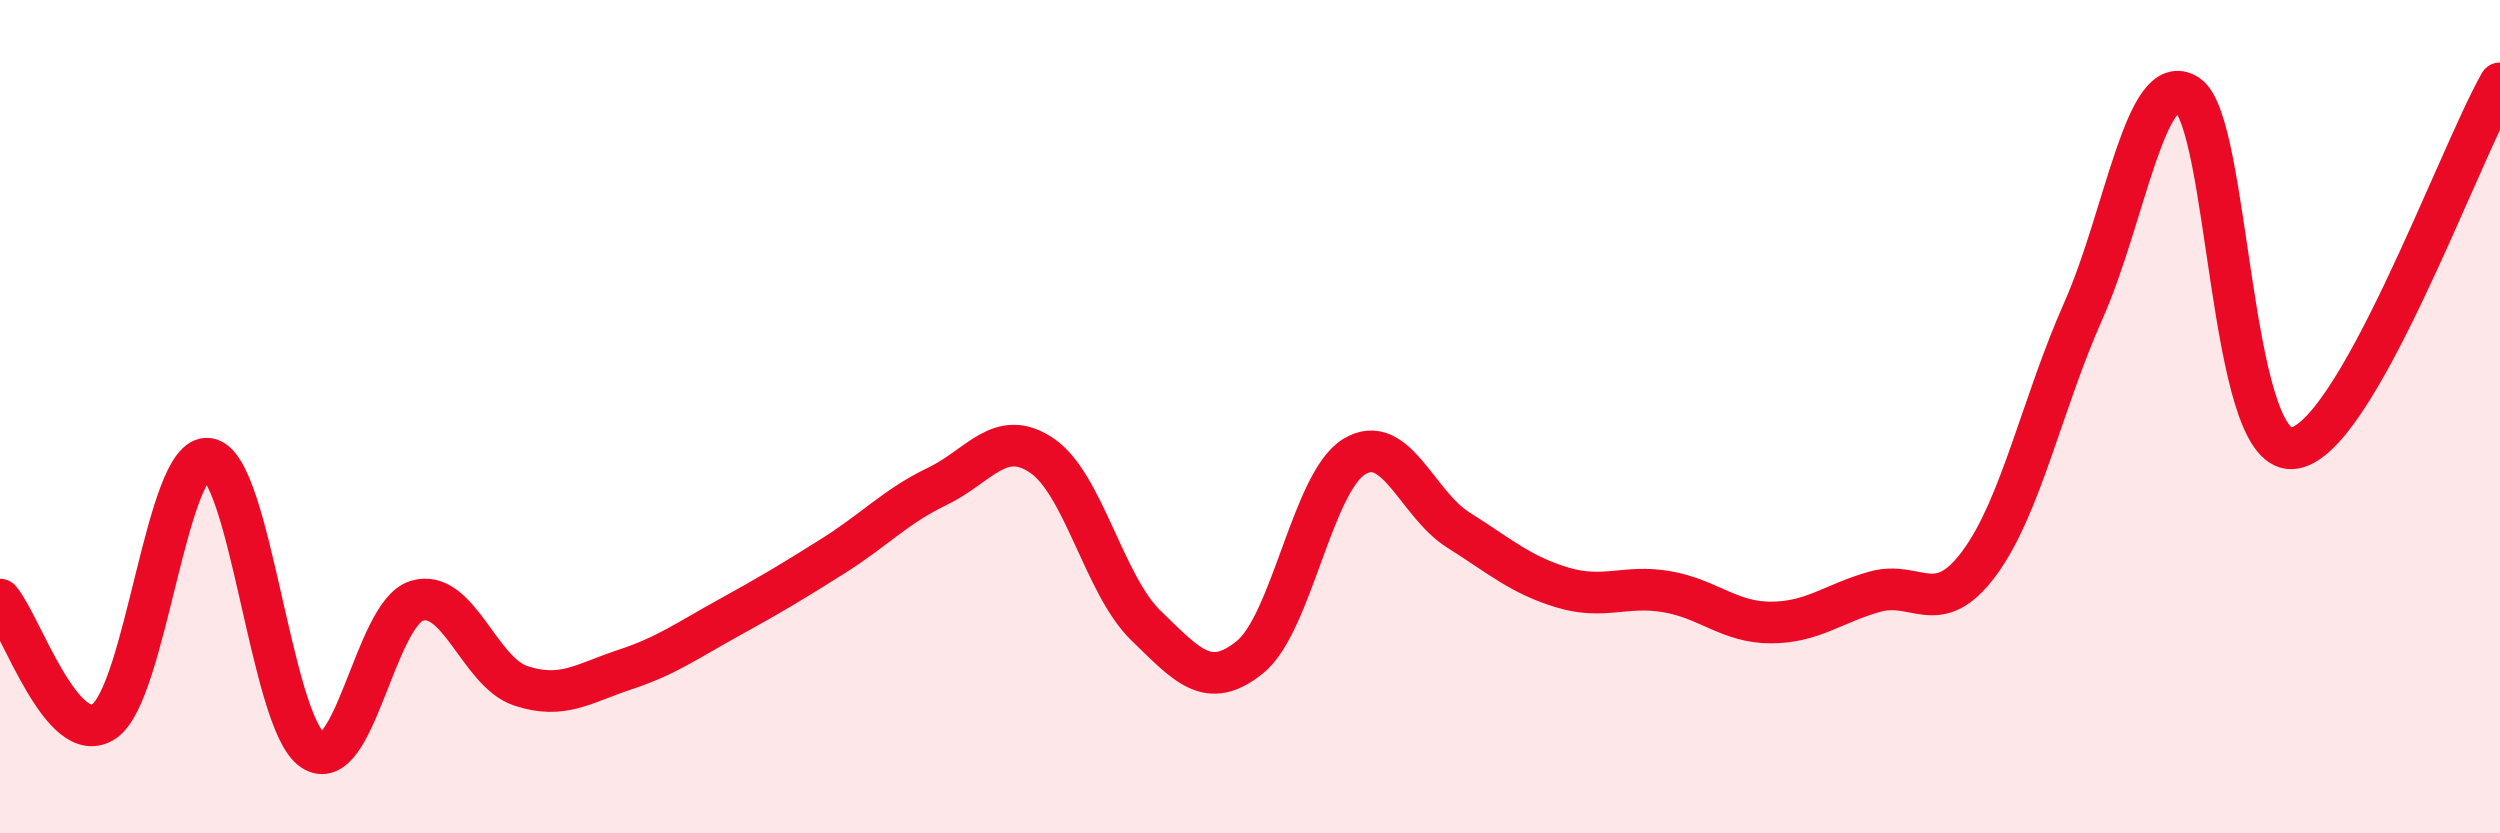
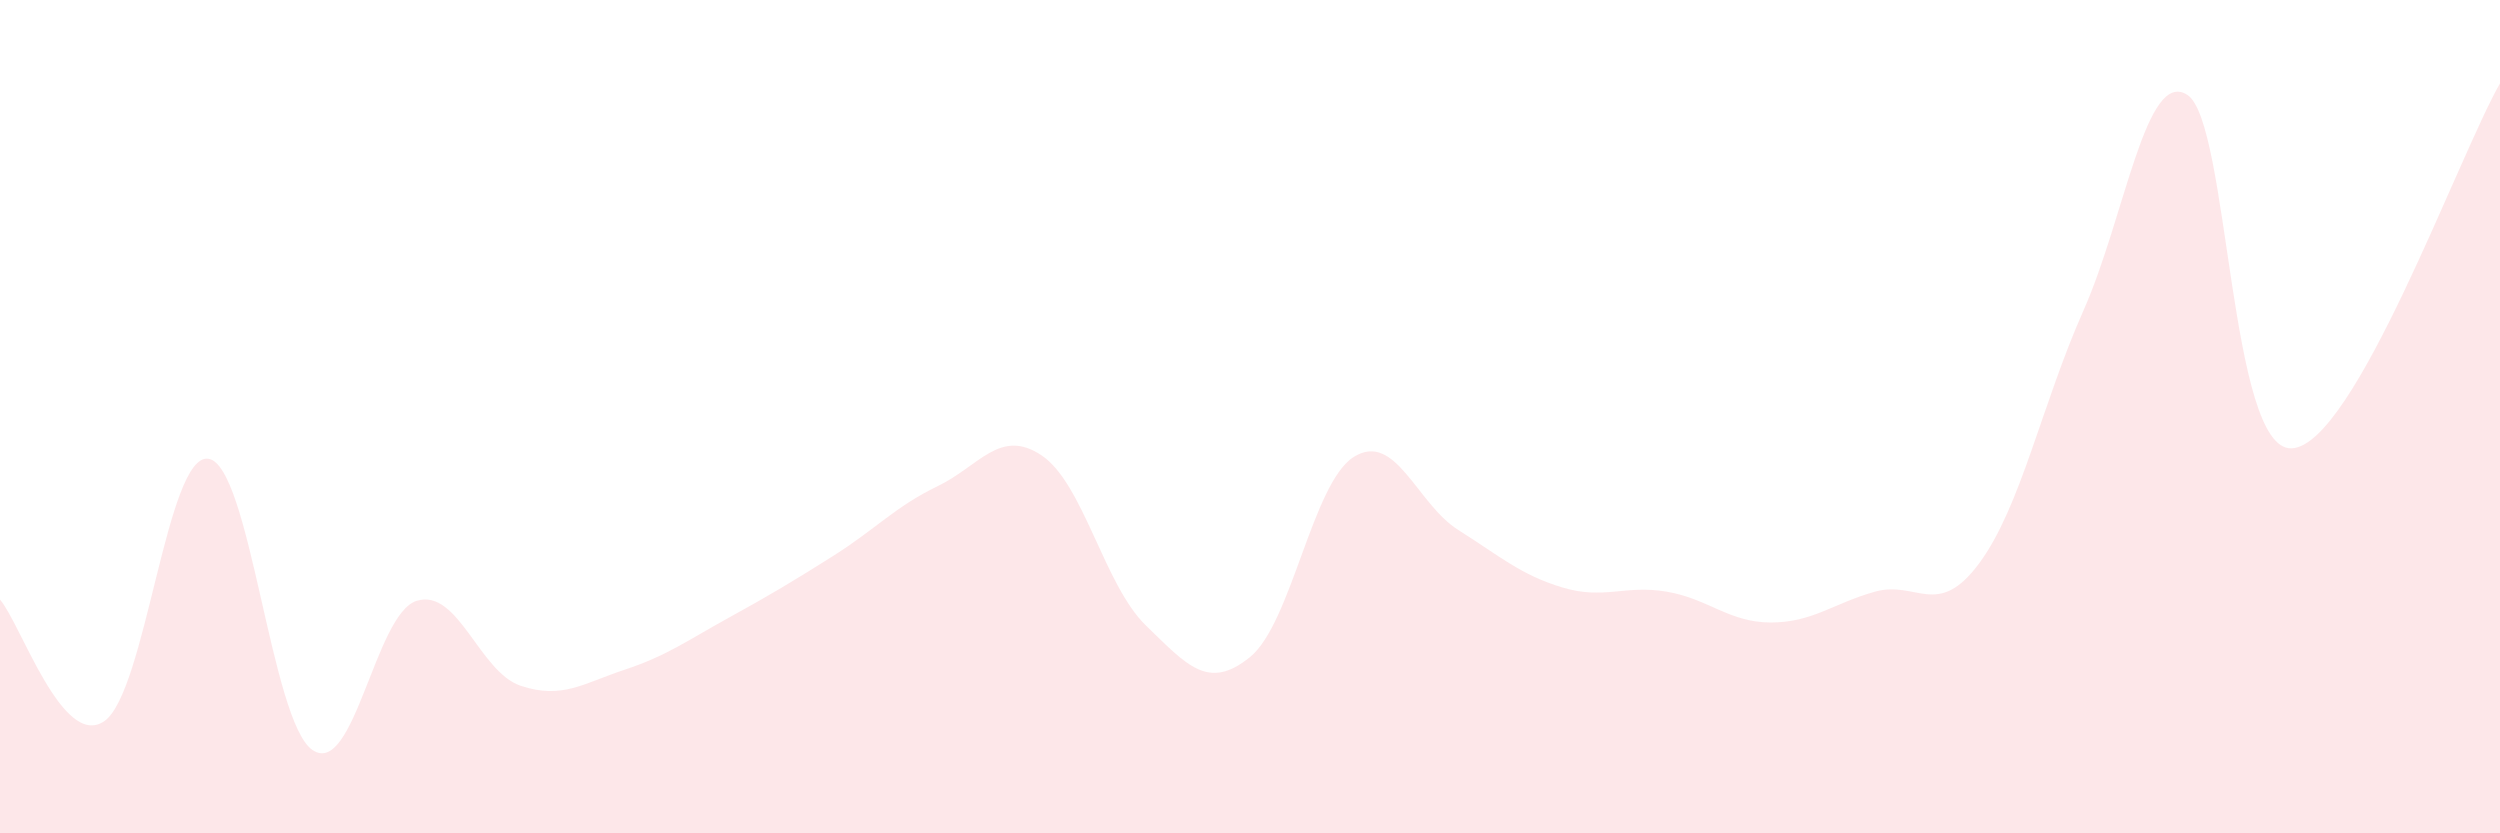
<svg xmlns="http://www.w3.org/2000/svg" width="60" height="20" viewBox="0 0 60 20">
  <path d="M 0,14.39 C 0.5,14.97 1.5,17.99 2.5,17.31 C 3.5,16.63 4,10.87 5,11.01 C 6,11.15 6.5,17.32 7.5,18 C 8.5,18.68 9,14.73 10,14.42 C 11,14.11 11.5,16.13 12.5,16.46 C 13.5,16.79 14,16.4 15,16.07 C 16,15.74 16.5,15.37 17.5,14.82 C 18.5,14.27 19,13.97 20,13.34 C 21,12.71 21.5,12.15 22.5,11.67 C 23.5,11.19 24,10.26 25,10.93 C 26,11.6 26.5,14.04 27.5,15.01 C 28.5,15.98 29,16.58 30,15.77 C 31,14.96 31.5,11.57 32.5,10.96 C 33.5,10.35 34,12.09 35,12.72 C 36,13.35 36.5,13.8 37.5,14.1 C 38.5,14.4 39,14.03 40,14.2 C 41,14.37 41.5,14.94 42.5,14.94 C 43.5,14.94 44,14.48 45,14.2 C 46,13.92 46.5,14.87 47.5,13.52 C 48.5,12.17 49,9.71 50,7.46 C 51,5.21 51.5,1.62 52.5,2.28 C 53.5,2.94 53.5,10.82 55,10.76 C 56.5,10.7 59,3.75 60,2L60 20L0 20Z" fill="#EB0A25" opacity="0.1" stroke-linecap="round" stroke-linejoin="round" />
-   <path d="M 0,14.39 C 0.5,14.97 1.5,17.99 2.5,17.31 C 3.5,16.63 4,10.87 5,11.01 C 6,11.15 6.5,17.32 7.5,18 C 8.5,18.68 9,14.73 10,14.42 C 11,14.11 11.5,16.13 12.5,16.46 C 13.5,16.79 14,16.4 15,16.07 C 16,15.74 16.5,15.37 17.5,14.82 C 18.5,14.27 19,13.97 20,13.34 C 21,12.71 21.5,12.15 22.5,11.67 C 23.5,11.19 24,10.26 25,10.93 C 26,11.6 26.5,14.04 27.5,15.01 C 28.5,15.98 29,16.58 30,15.77 C 31,14.96 31.5,11.57 32.5,10.96 C 33.5,10.35 34,12.09 35,12.72 C 36,13.35 36.5,13.8 37.5,14.1 C 38.5,14.4 39,14.03 40,14.2 C 41,14.37 41.5,14.94 42.5,14.94 C 43.5,14.94 44,14.48 45,14.2 C 46,13.92 46.5,14.87 47.5,13.52 C 48.5,12.17 49,9.71 50,7.46 C 51,5.21 51.5,1.62 52.5,2.28 C 53.5,2.94 53.5,10.82 55,10.76 C 56.5,10.7 59,3.75 60,2" stroke="#EB0A25" stroke-width="1" fill="none" stroke-linecap="round" stroke-linejoin="round" />
</svg>